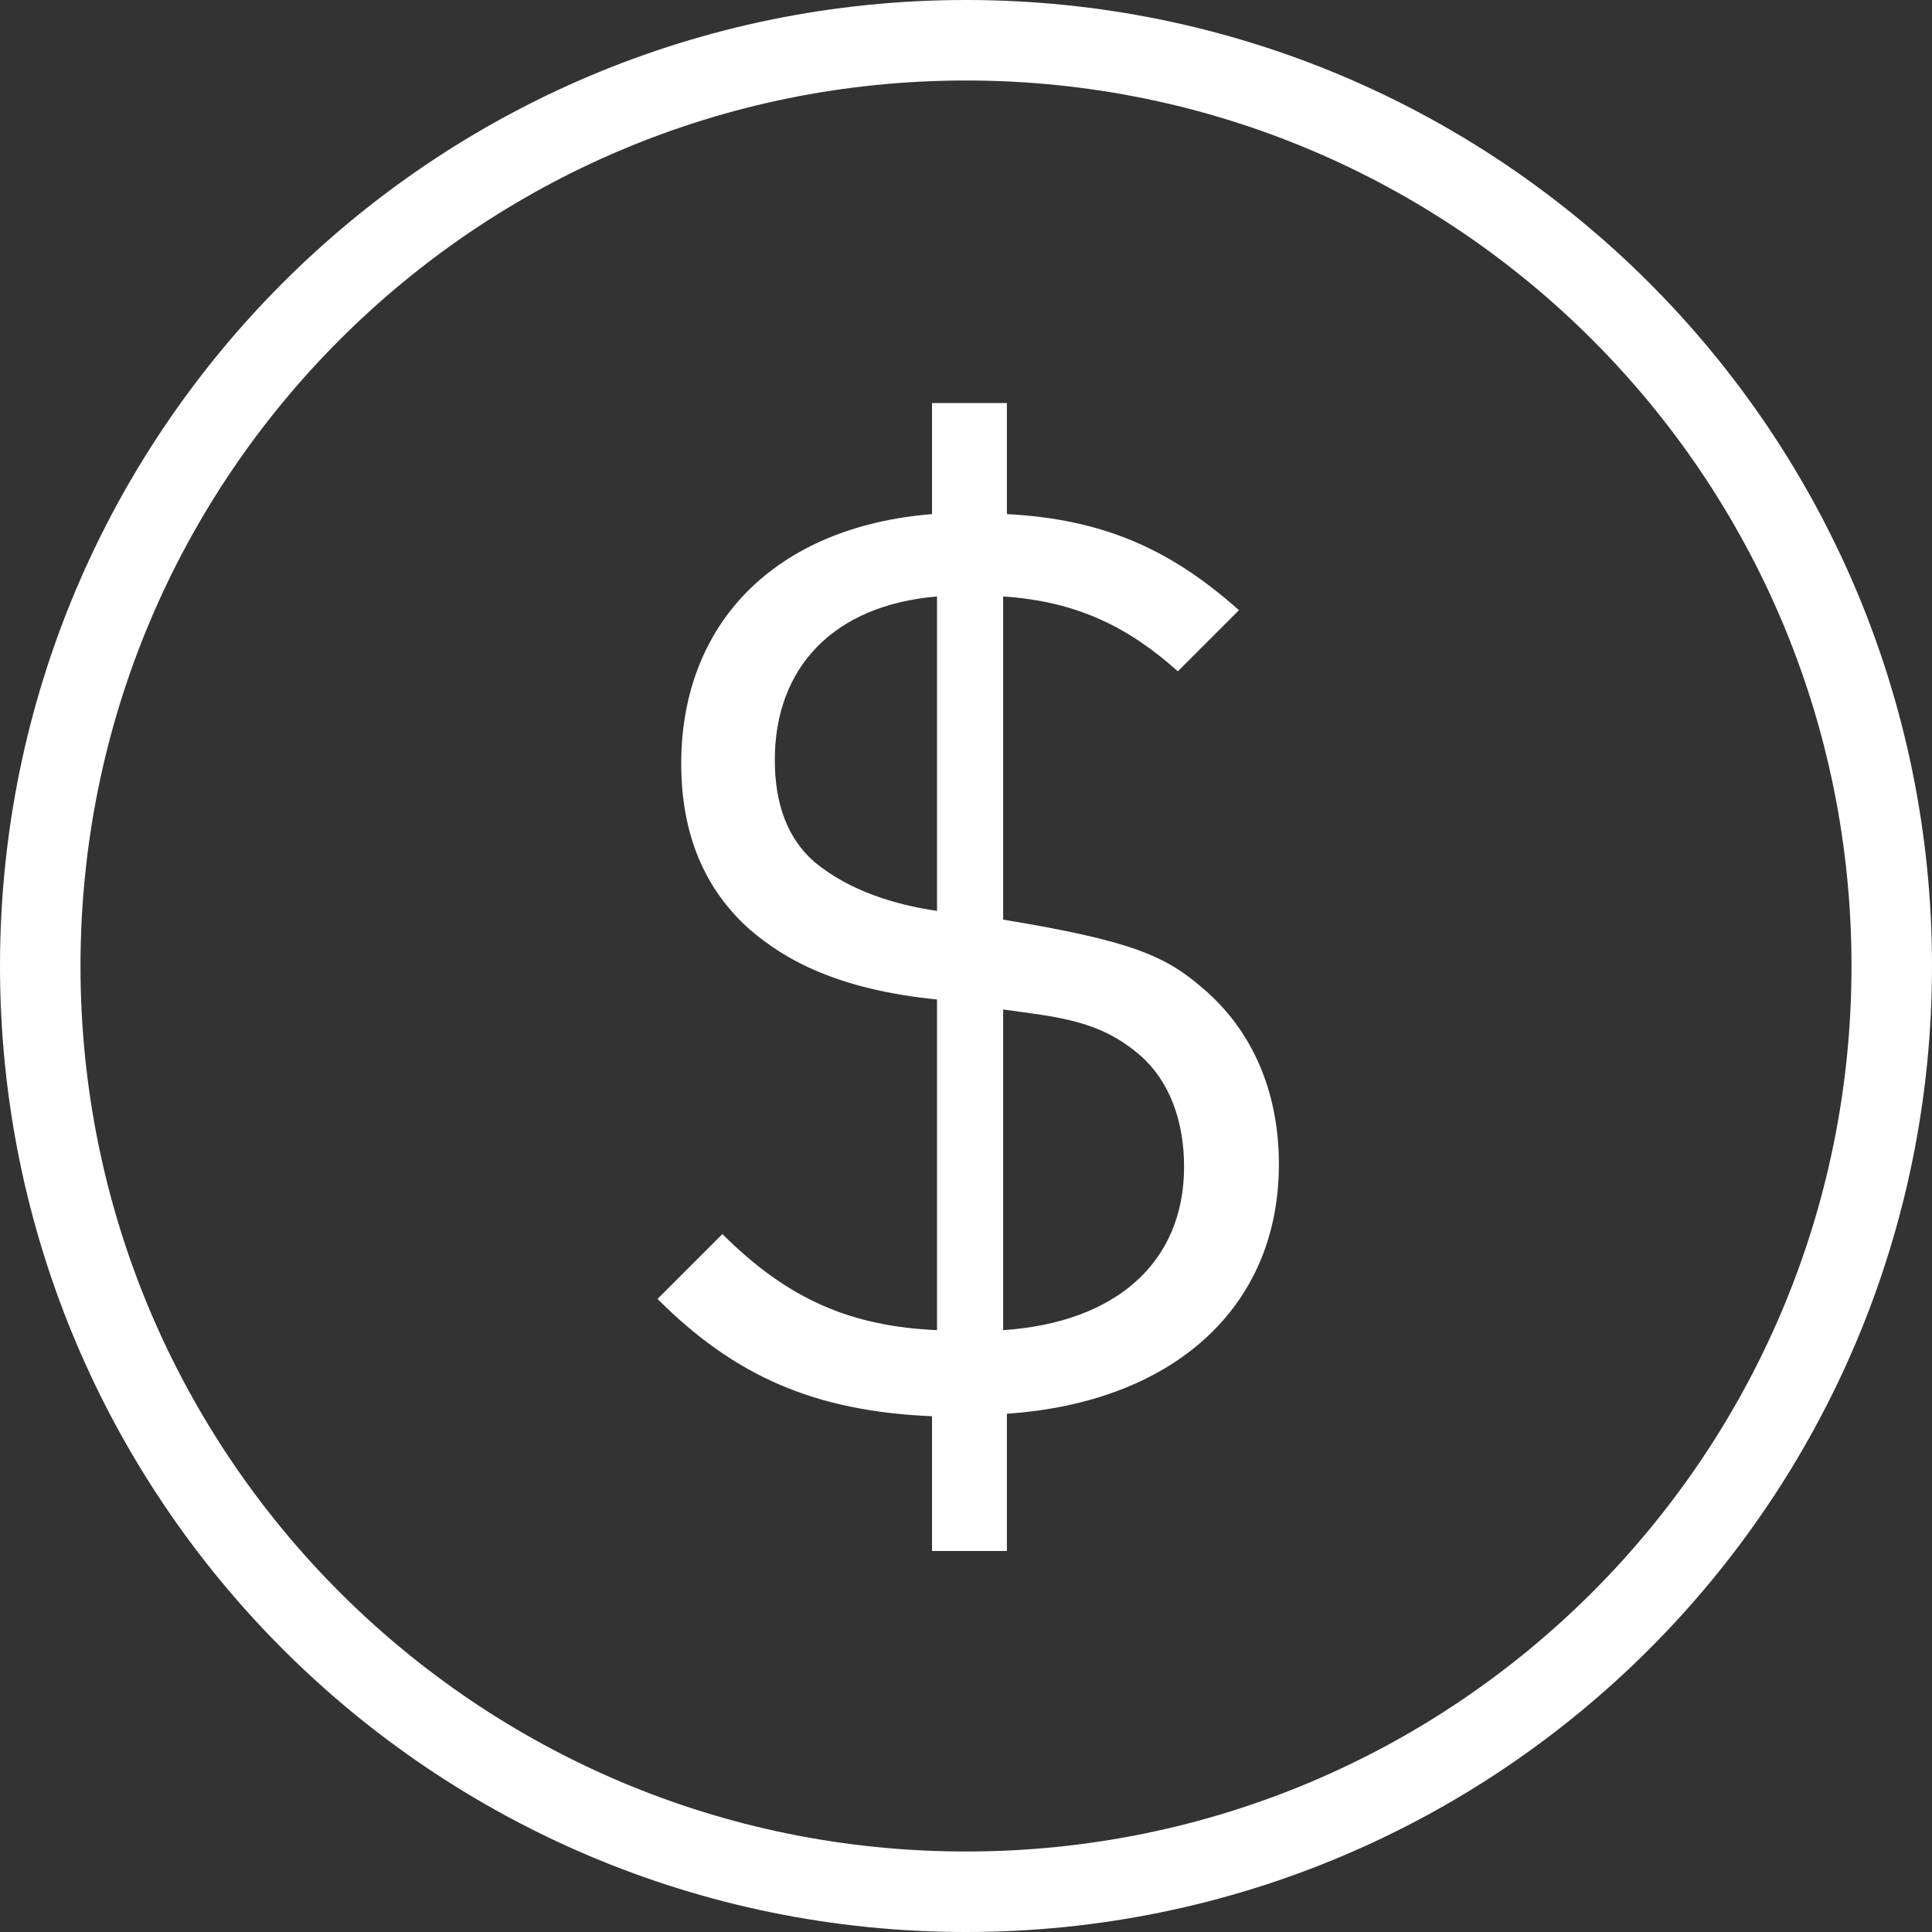
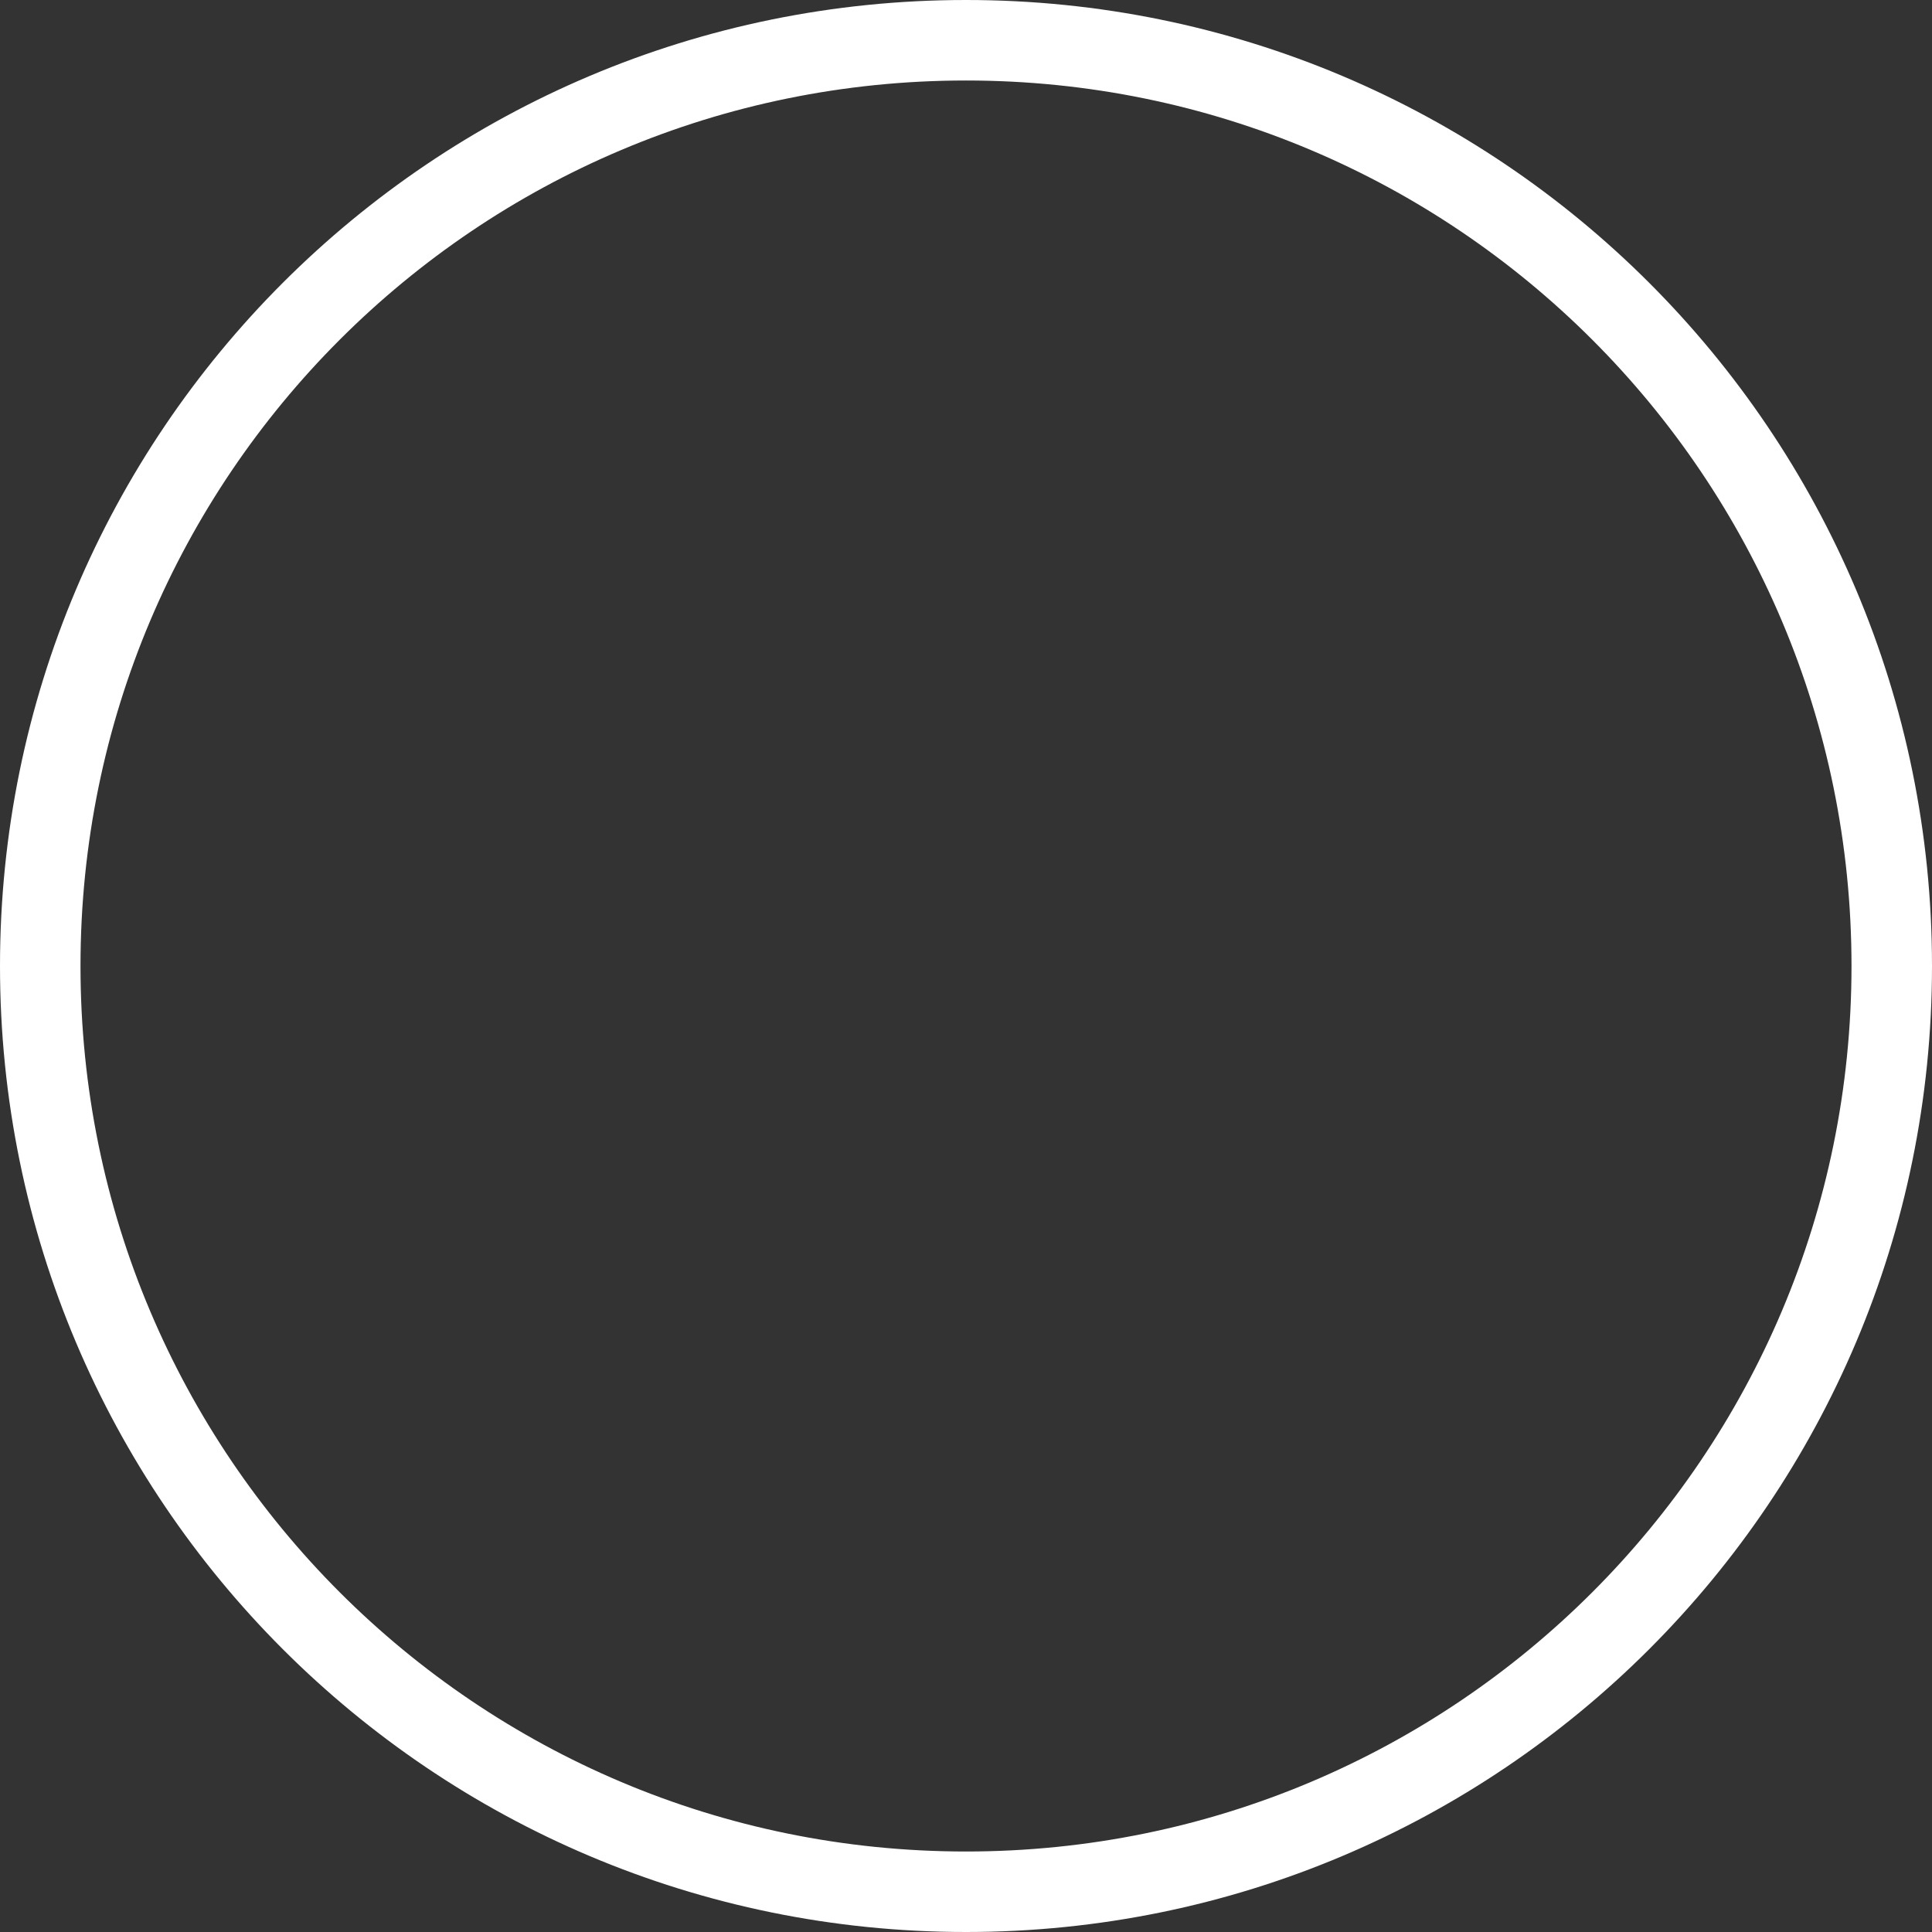
<svg xmlns="http://www.w3.org/2000/svg" width="48" height="48" viewBox="0 0 48 48" fill="none">
  <rect x="0" y="0" width="48" height="48" fill="#333333" stroke="none" />
  <path d="M1 24C1 11.289 11.289 1 24 1C36.711 1 47 11.289 47 24C47 36.711 36.711 47 24 47C11.289 47 1 36.711 1 24Z" stroke="white" stroke-width="2" />
-   <path d="M25.016 10.014V12.773C27.403 12.897 29.077 13.641 30.782 15.16L29.263 16.679C28.085 15.625 26.814 14.943 24.923 14.819V22.848C28.116 23.375 28.953 23.747 29.883 24.553C31.092 25.576 31.774 27.095 31.774 28.924C31.774 32.52 29.108 34.845 25.016 35.124V38.534H23.156V35.186C20.242 35.062 18.258 34.194 16.336 32.272L17.948 30.66C19.591 32.303 21.172 32.954 23.28 33.047V24.832C20.8 24.584 19.498 23.84 18.63 23.096C17.514 22.104 16.925 20.74 16.925 18.973C16.925 15.47 19.281 13.083 23.156 12.773V10.014H25.016ZM24.923 25.08V33.047C27.713 32.861 29.418 31.373 29.418 28.986C29.418 27.839 29.046 26.847 28.333 26.227C27.31 25.328 26.225 25.266 24.923 25.08ZM23.28 22.631V14.819C20.707 15.036 19.25 16.586 19.25 18.88C19.25 19.965 19.56 20.833 20.242 21.422C21.11 22.135 22.226 22.476 23.28 22.631Z" fill="white" />
</svg>